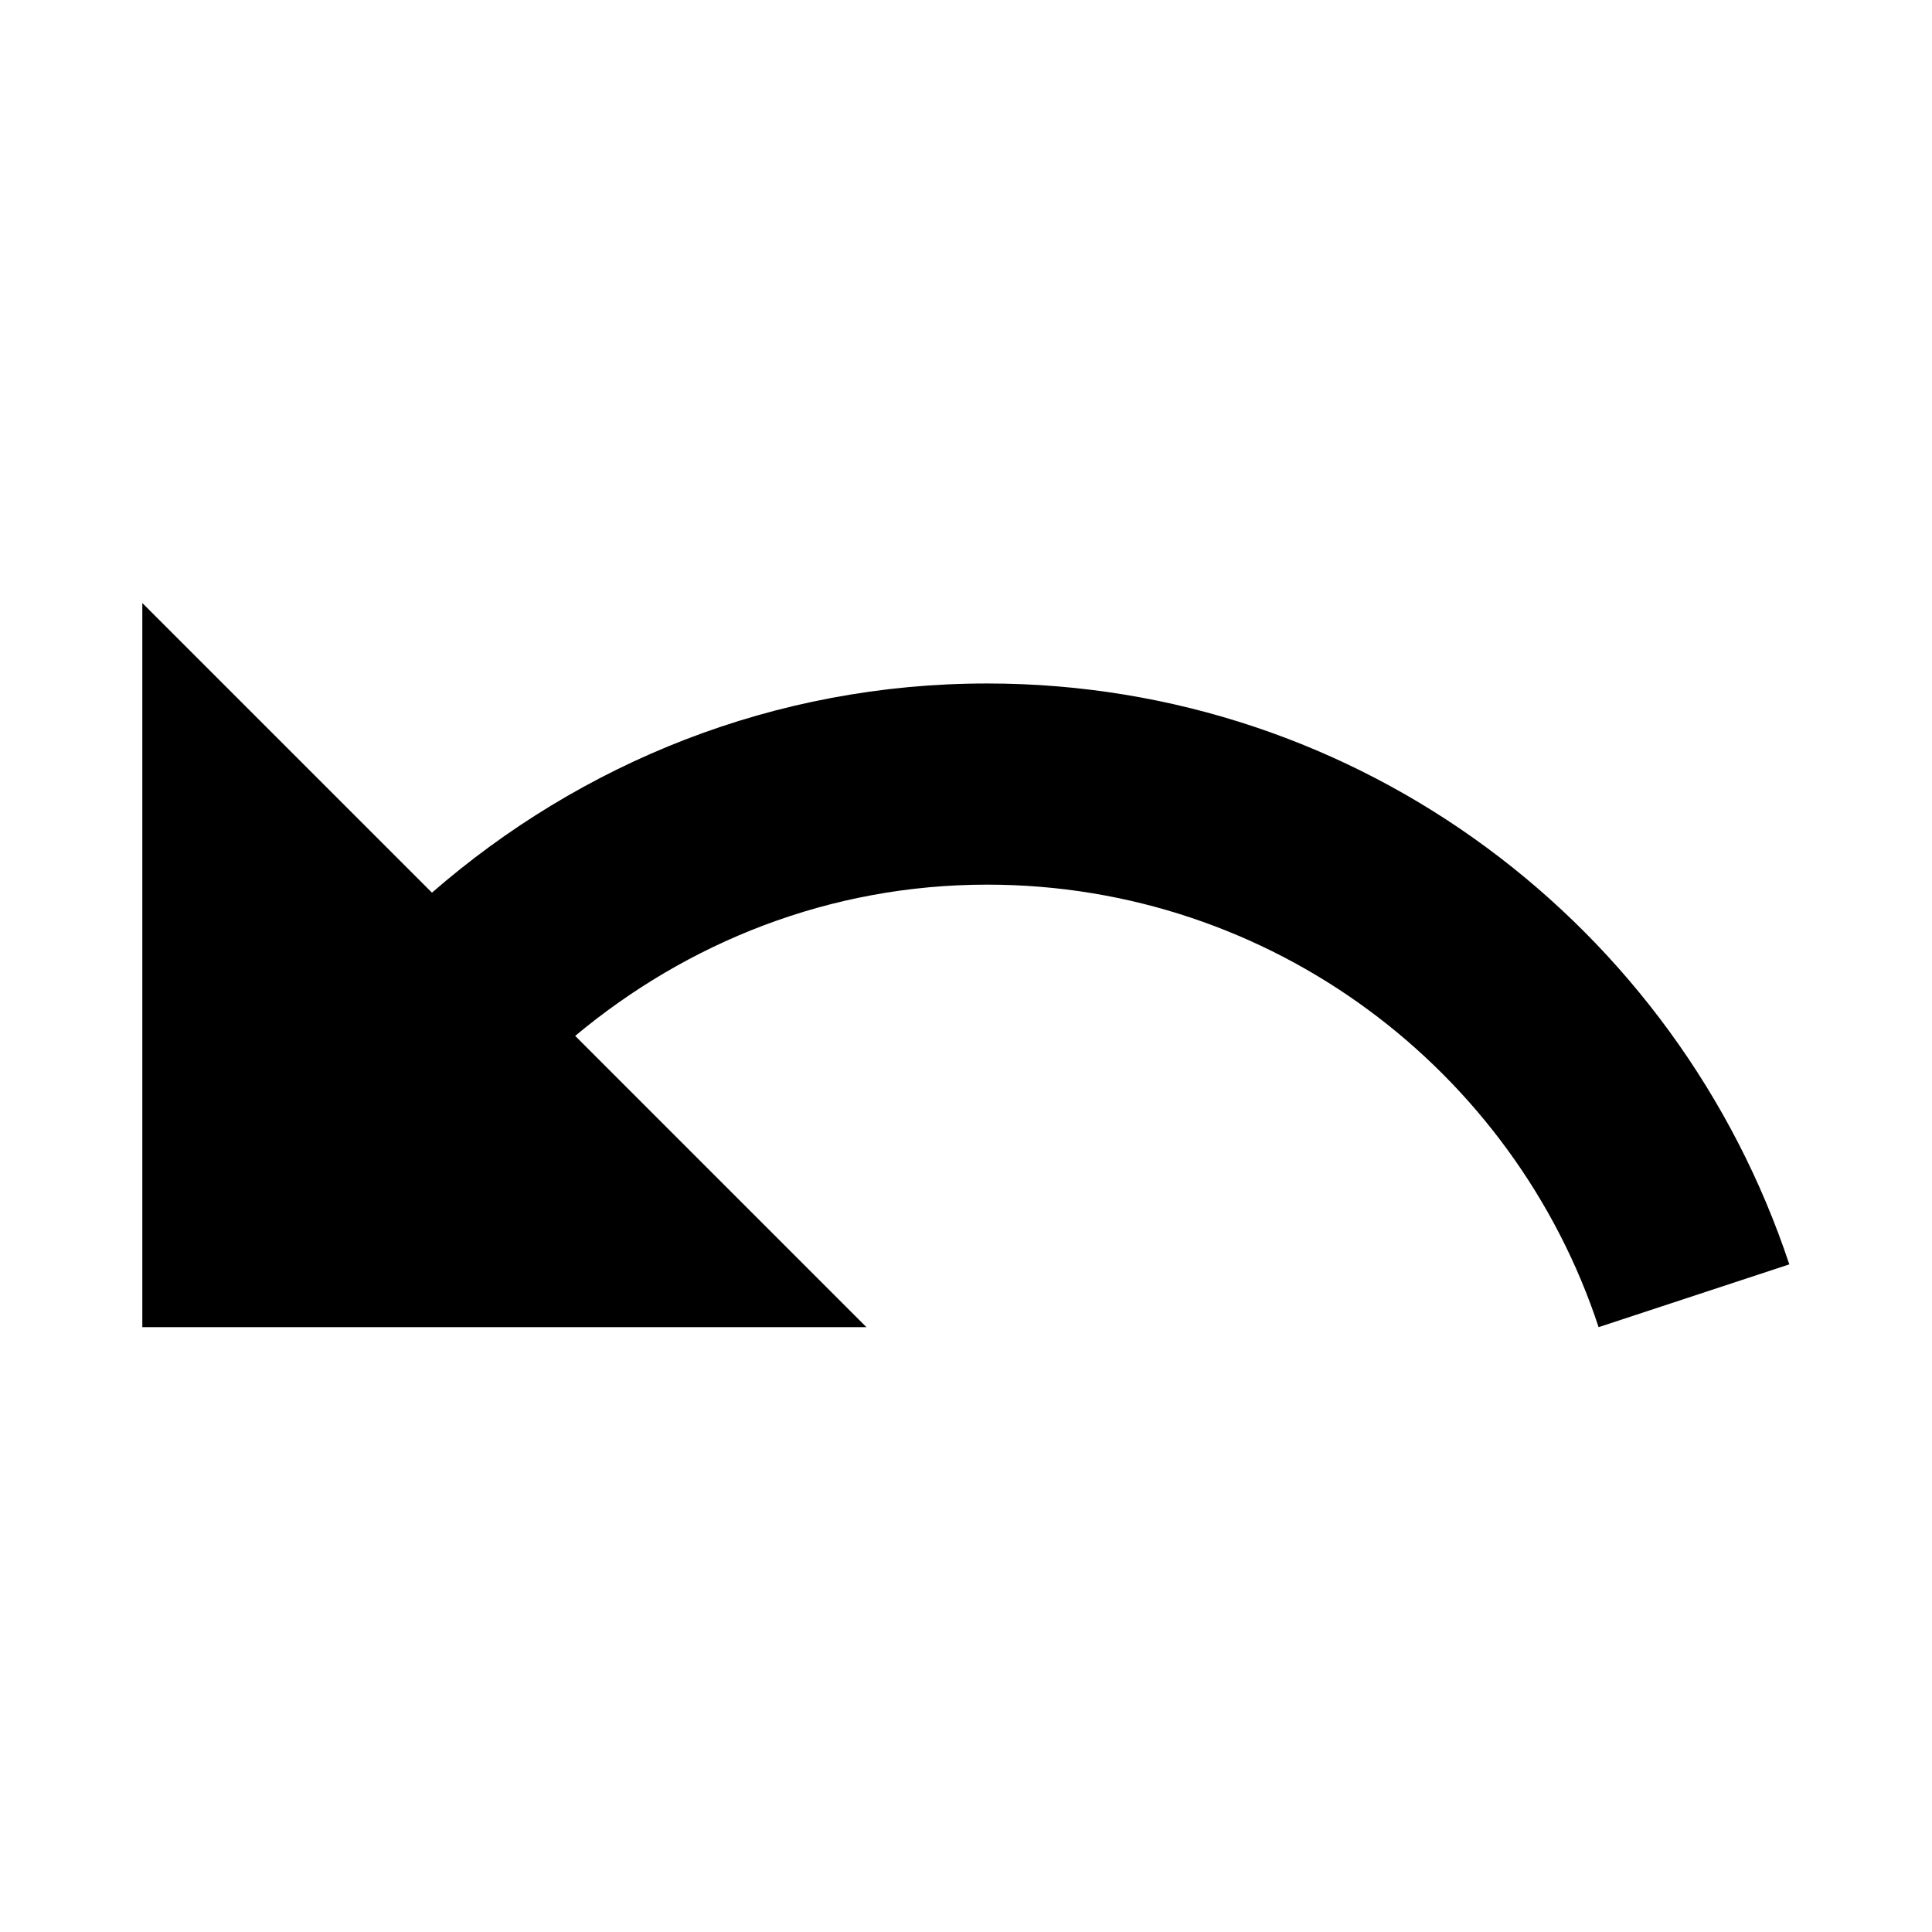
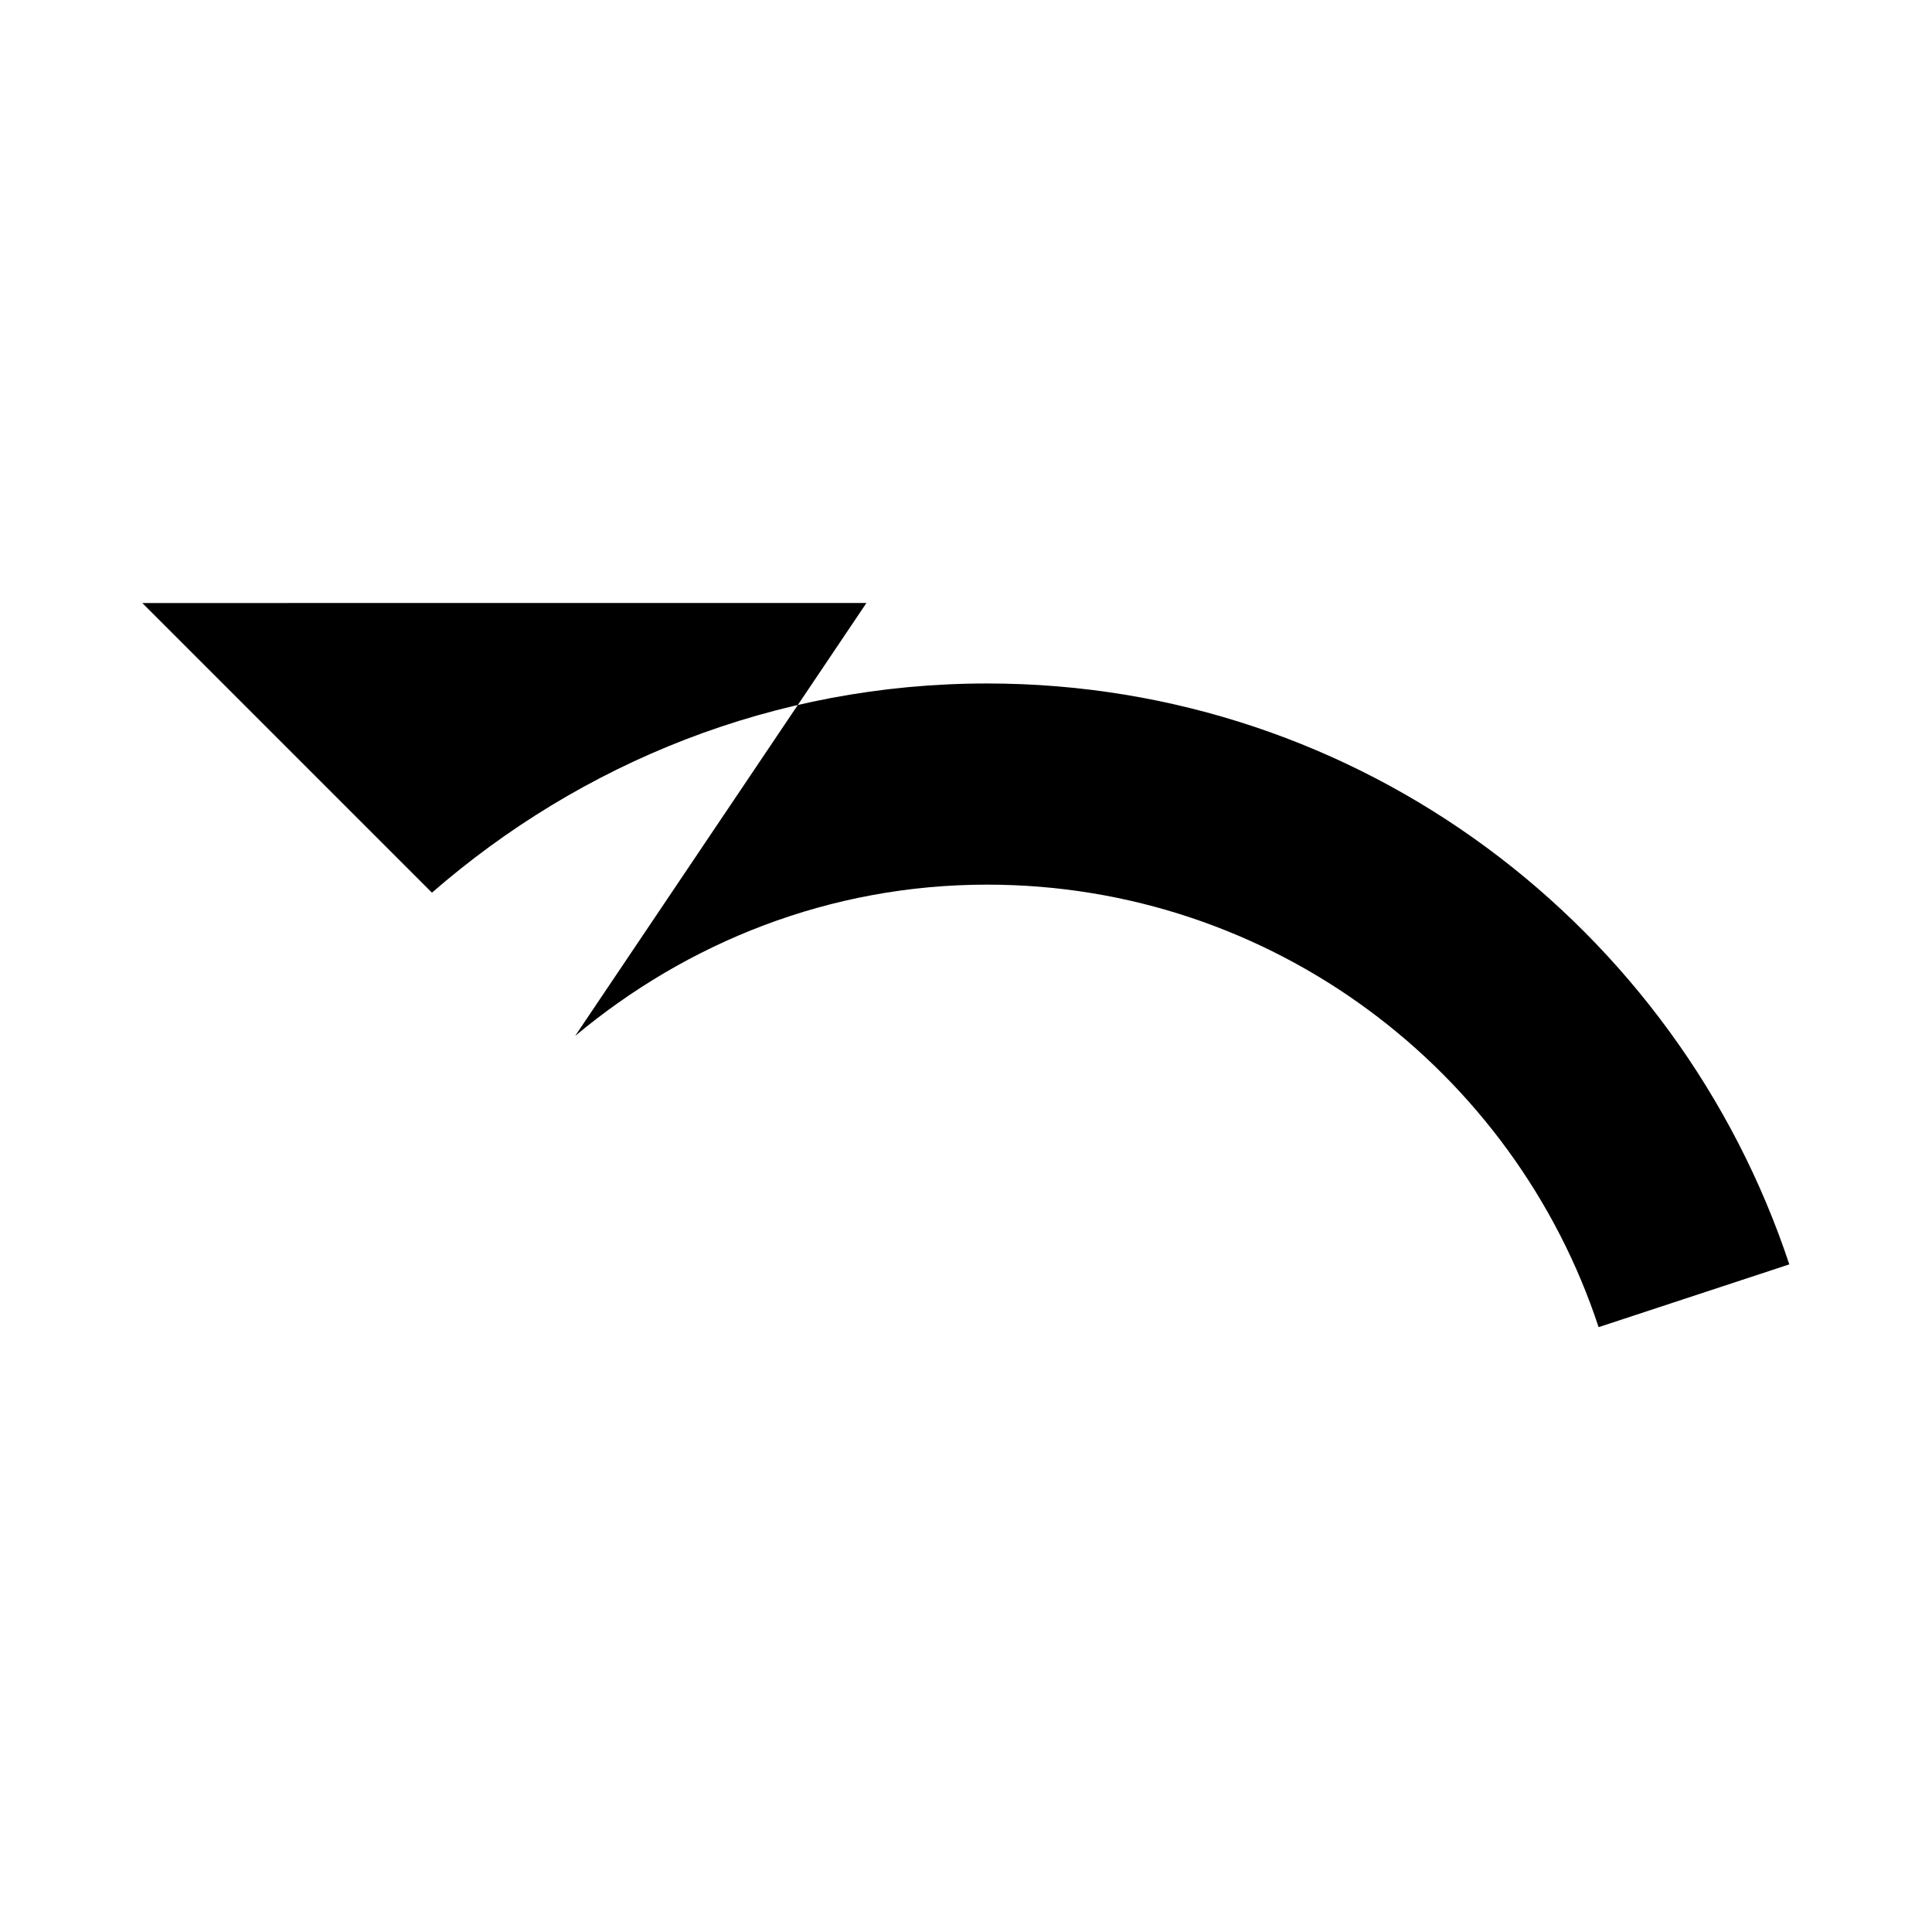
<svg xmlns="http://www.w3.org/2000/svg" xmlns:ns1="http://sodipodi.sourceforge.net/DTD/sodipodi-0.dtd" xmlns:ns2="http://www.inkscape.org/namespaces/inkscape" height="24px" viewBox="0 0 24 24" width="24px" fill="#000000" version="1.1" id="svg6" ns1:docname="icon.template.svg" ns2:version="0.92.5 (2060ec1f9f, 2020-04-08)">
  <defs id="defs10">
    <marker ns2:stockid="Arrow2Sstart" orient="auto" refY="0" refX="0" id="Arrow2Sstart" style="overflow:visible" ns2:isstock="true">
-       <path ns2:connector-curvature="0" id="path997" style="fill:#000000;fill-opacity:1;fill-rule:evenodd;stroke:#000000;stroke-width:0.625;stroke-linejoin:round;stroke-opacity:1" d="M 8.719,4.034 -2.207,0.016 8.719,-4.002 c -1.745,2.372 -1.735,5.617 -6e-7,8.035 z" transform="matrix(0.3,0,0,0.3,-0.69,0)" />
-     </marker>
+       </marker>
    <marker ns2:stockid="Arrow2Send" orient="auto" refY="0" refX="0" id="Arrow2Send" style="overflow:visible" ns2:isstock="true">
-       <path ns2:connector-curvature="0" id="path1000" style="fill:#000000;fill-opacity:1;fill-rule:evenodd;stroke:#000000;stroke-width:0.625;stroke-linejoin:round;stroke-opacity:1" d="M 8.719,4.034 -2.207,0.016 8.719,-4.002 c -1.745,2.372 -1.735,5.617 -6e-7,8.035 z" transform="matrix(-0.3,0,0,-0.3,0.69,0)" />
-     </marker>
+       </marker>
    <clipPath id="clip0">
-       <rect style="fill:#ffffff" y="0" x="0" width="8.85" height="7.46" id="rect16" />
-     </clipPath>
+       </clipPath>
    <clipPath id="clip0-2">
-       <rect style="fill:#ffffff" y="0" x="0" width="8.67" height="7.75" id="rect16-7" />
-     </clipPath>
+       </clipPath>
  </defs>
  <ns1:namedview pagecolor="#ffffff" bordercolor="#666666" borderopacity="1" objecttolerance="10" gridtolerance="10" guidetolerance="10" ns2:pageopacity="0" ns2:pageshadow="2" ns2:window-width="1920" ns2:window-height="924" id="namedview8" showgrid="true" ns2:zoom="9.8333331" ns2:cx="15.166534" ns2:cy="7.3068018" ns2:window-x="0" ns2:window-y="27" ns2:window-maximized="1" ns2:current-layer="g4587" ns2:snap-object-midpoints="true" ns2:snap-nodes="true" ns2:snap-center="true" ns2:snap-page="true">
    <ns2:grid type="xygrid" id="grid4828" />
  </ns1:namedview>
  <g id="g4595" transform="matrix(0.663,0,0,0.663,8.482,-8.307)">
    <g transform="matrix(0.743,0,0,0.743,3.1,2.182)" id="g4587">
-       <path ns2:connector-curvature="0" d="m 3.502,31.162 c -5.377,0 -10.246,2.009 -14,5.275 l -7.304,-7.304 V 47.394 H 0.458 L -6.886,40.049 c 2.82,-2.354 6.411,-3.814 10.388,-3.814 7.182,0 13.29,4.687 15.42,11.159 l 4.809,-1.583 C 20.91,37.31 12.936,31.162 3.502,31.162 Z" id="path4" style="stroke-width:2.029" />
+       <path ns2:connector-curvature="0" d="m 3.502,31.162 c -5.377,0 -10.246,2.009 -14,5.275 l -7.304,-7.304 H 0.458 L -6.886,40.049 c 2.82,-2.354 6.411,-3.814 10.388,-3.814 7.182,0 13.29,4.687 15.42,11.159 l 4.809,-1.583 C 20.91,37.31 12.936,31.162 3.502,31.162 Z" id="path4" style="stroke-width:2.029" />
    </g>
  </g>
</svg>